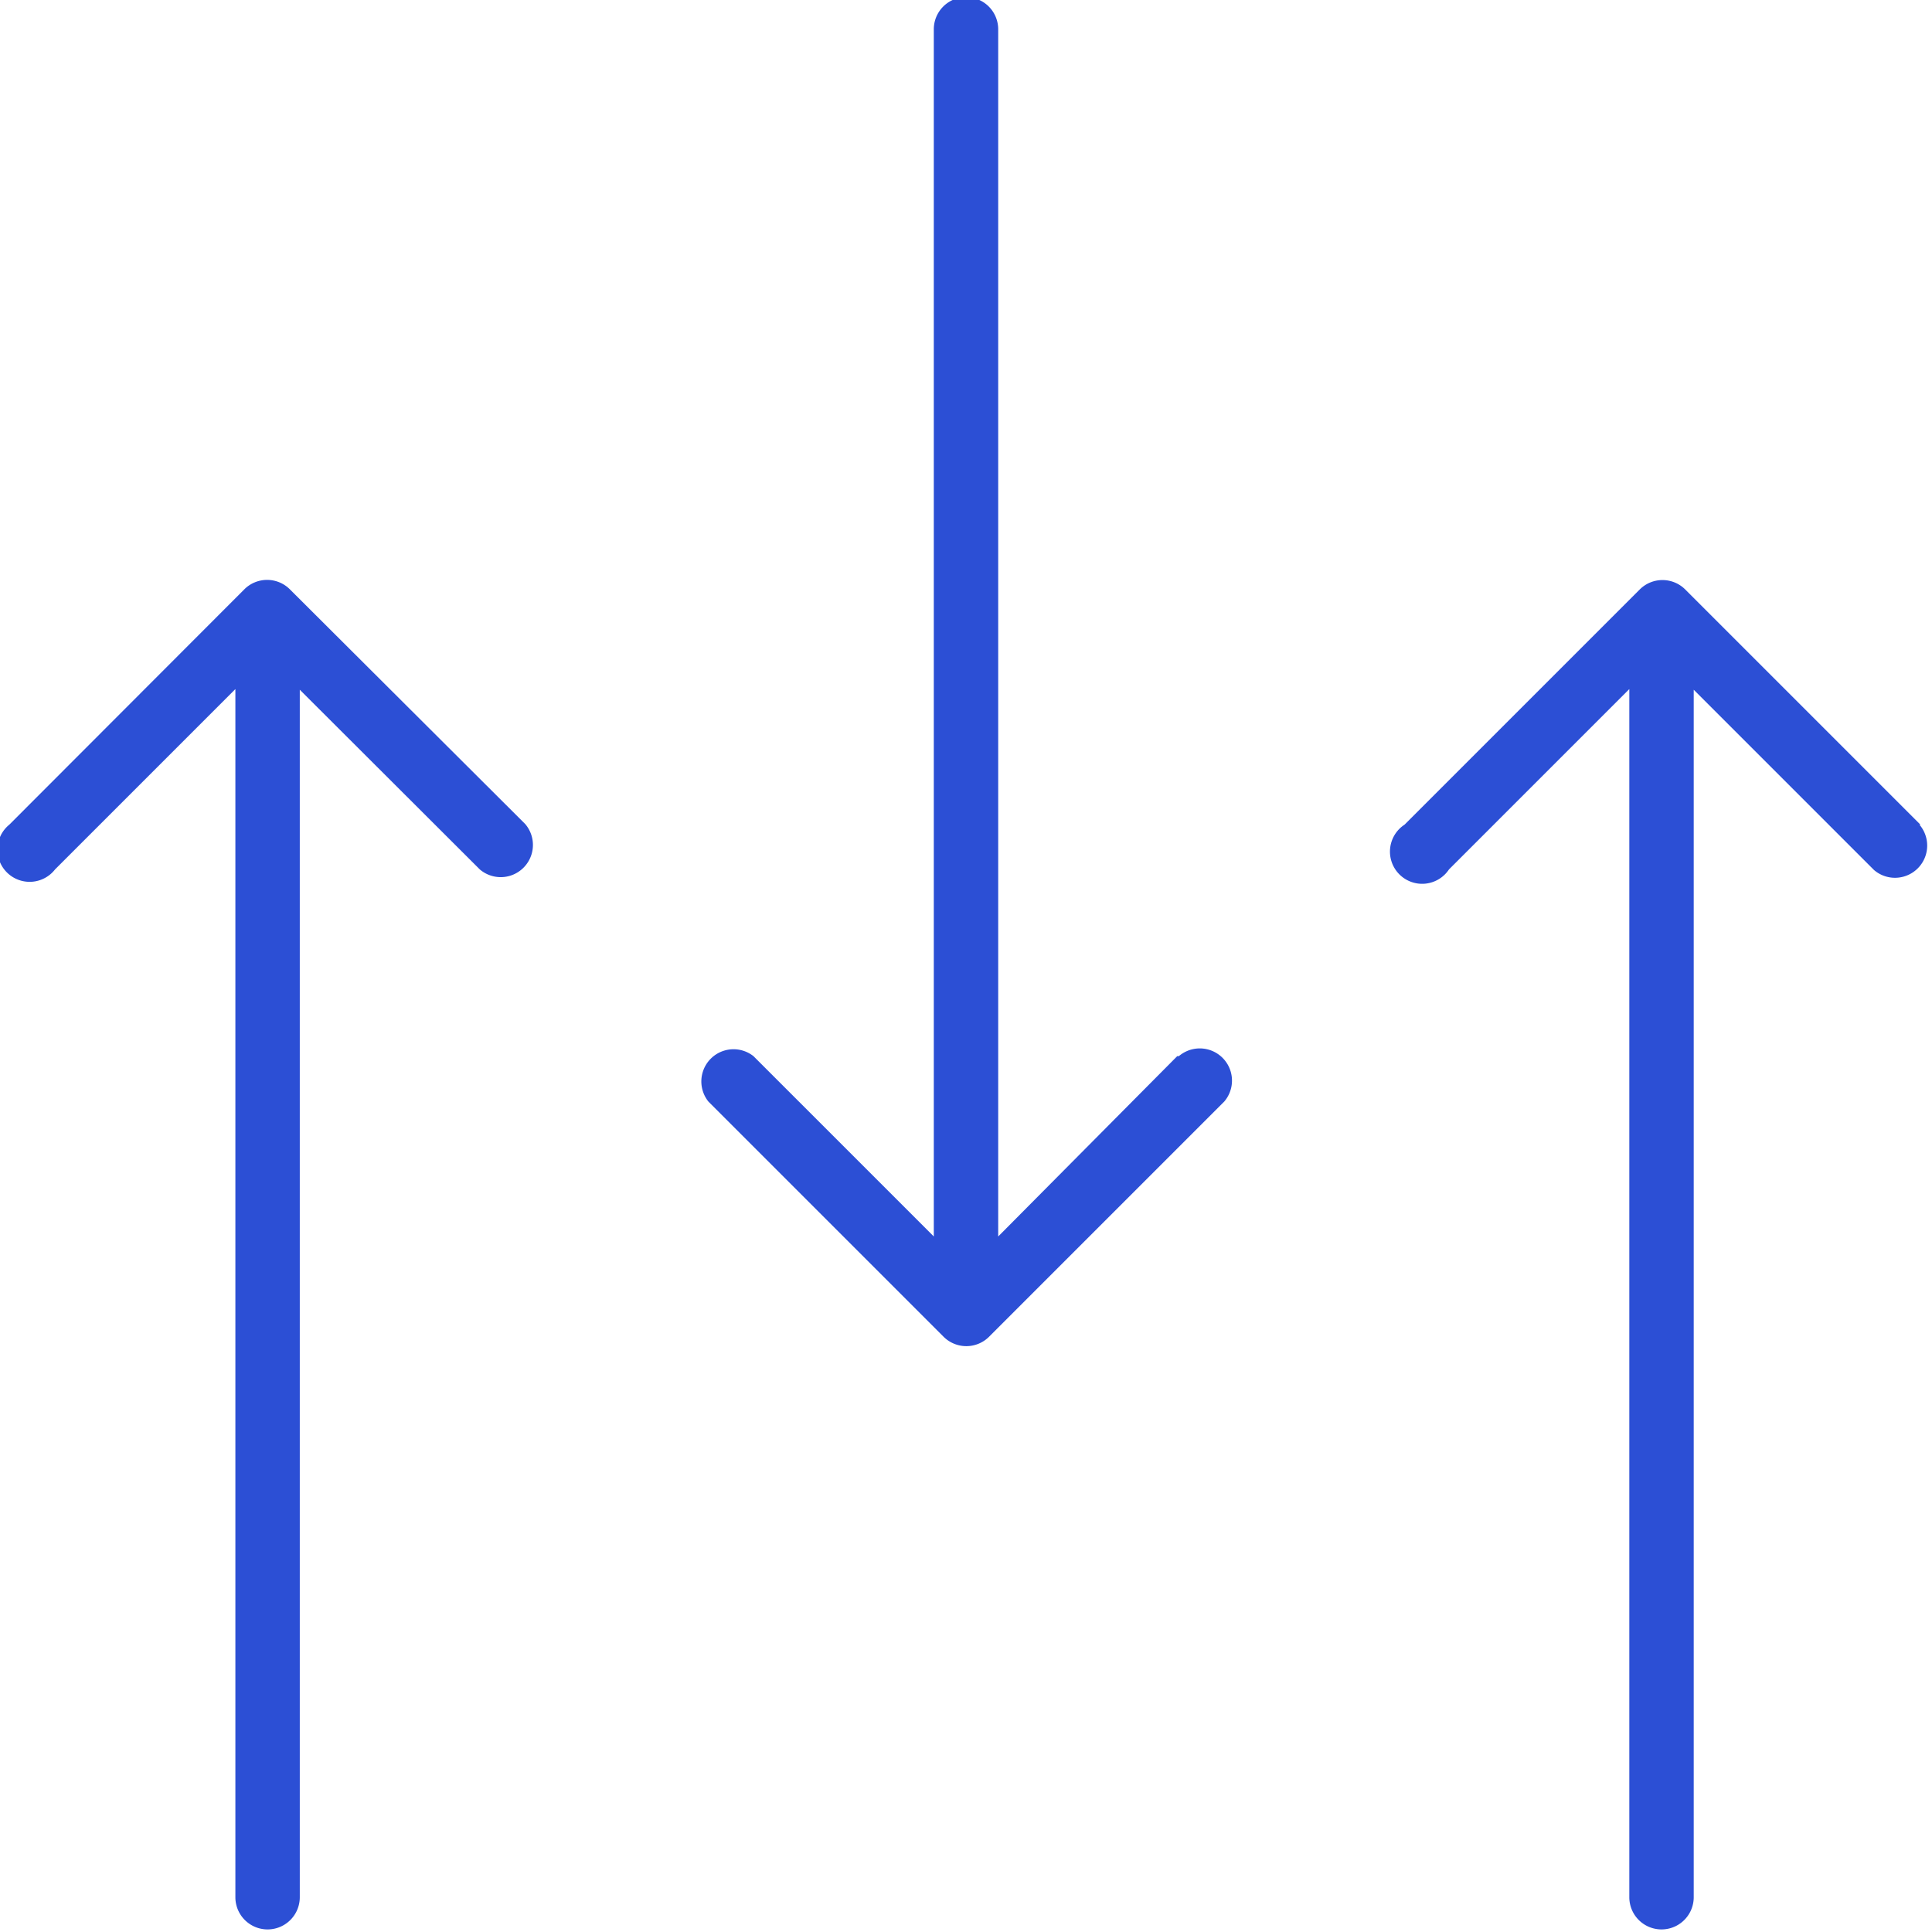
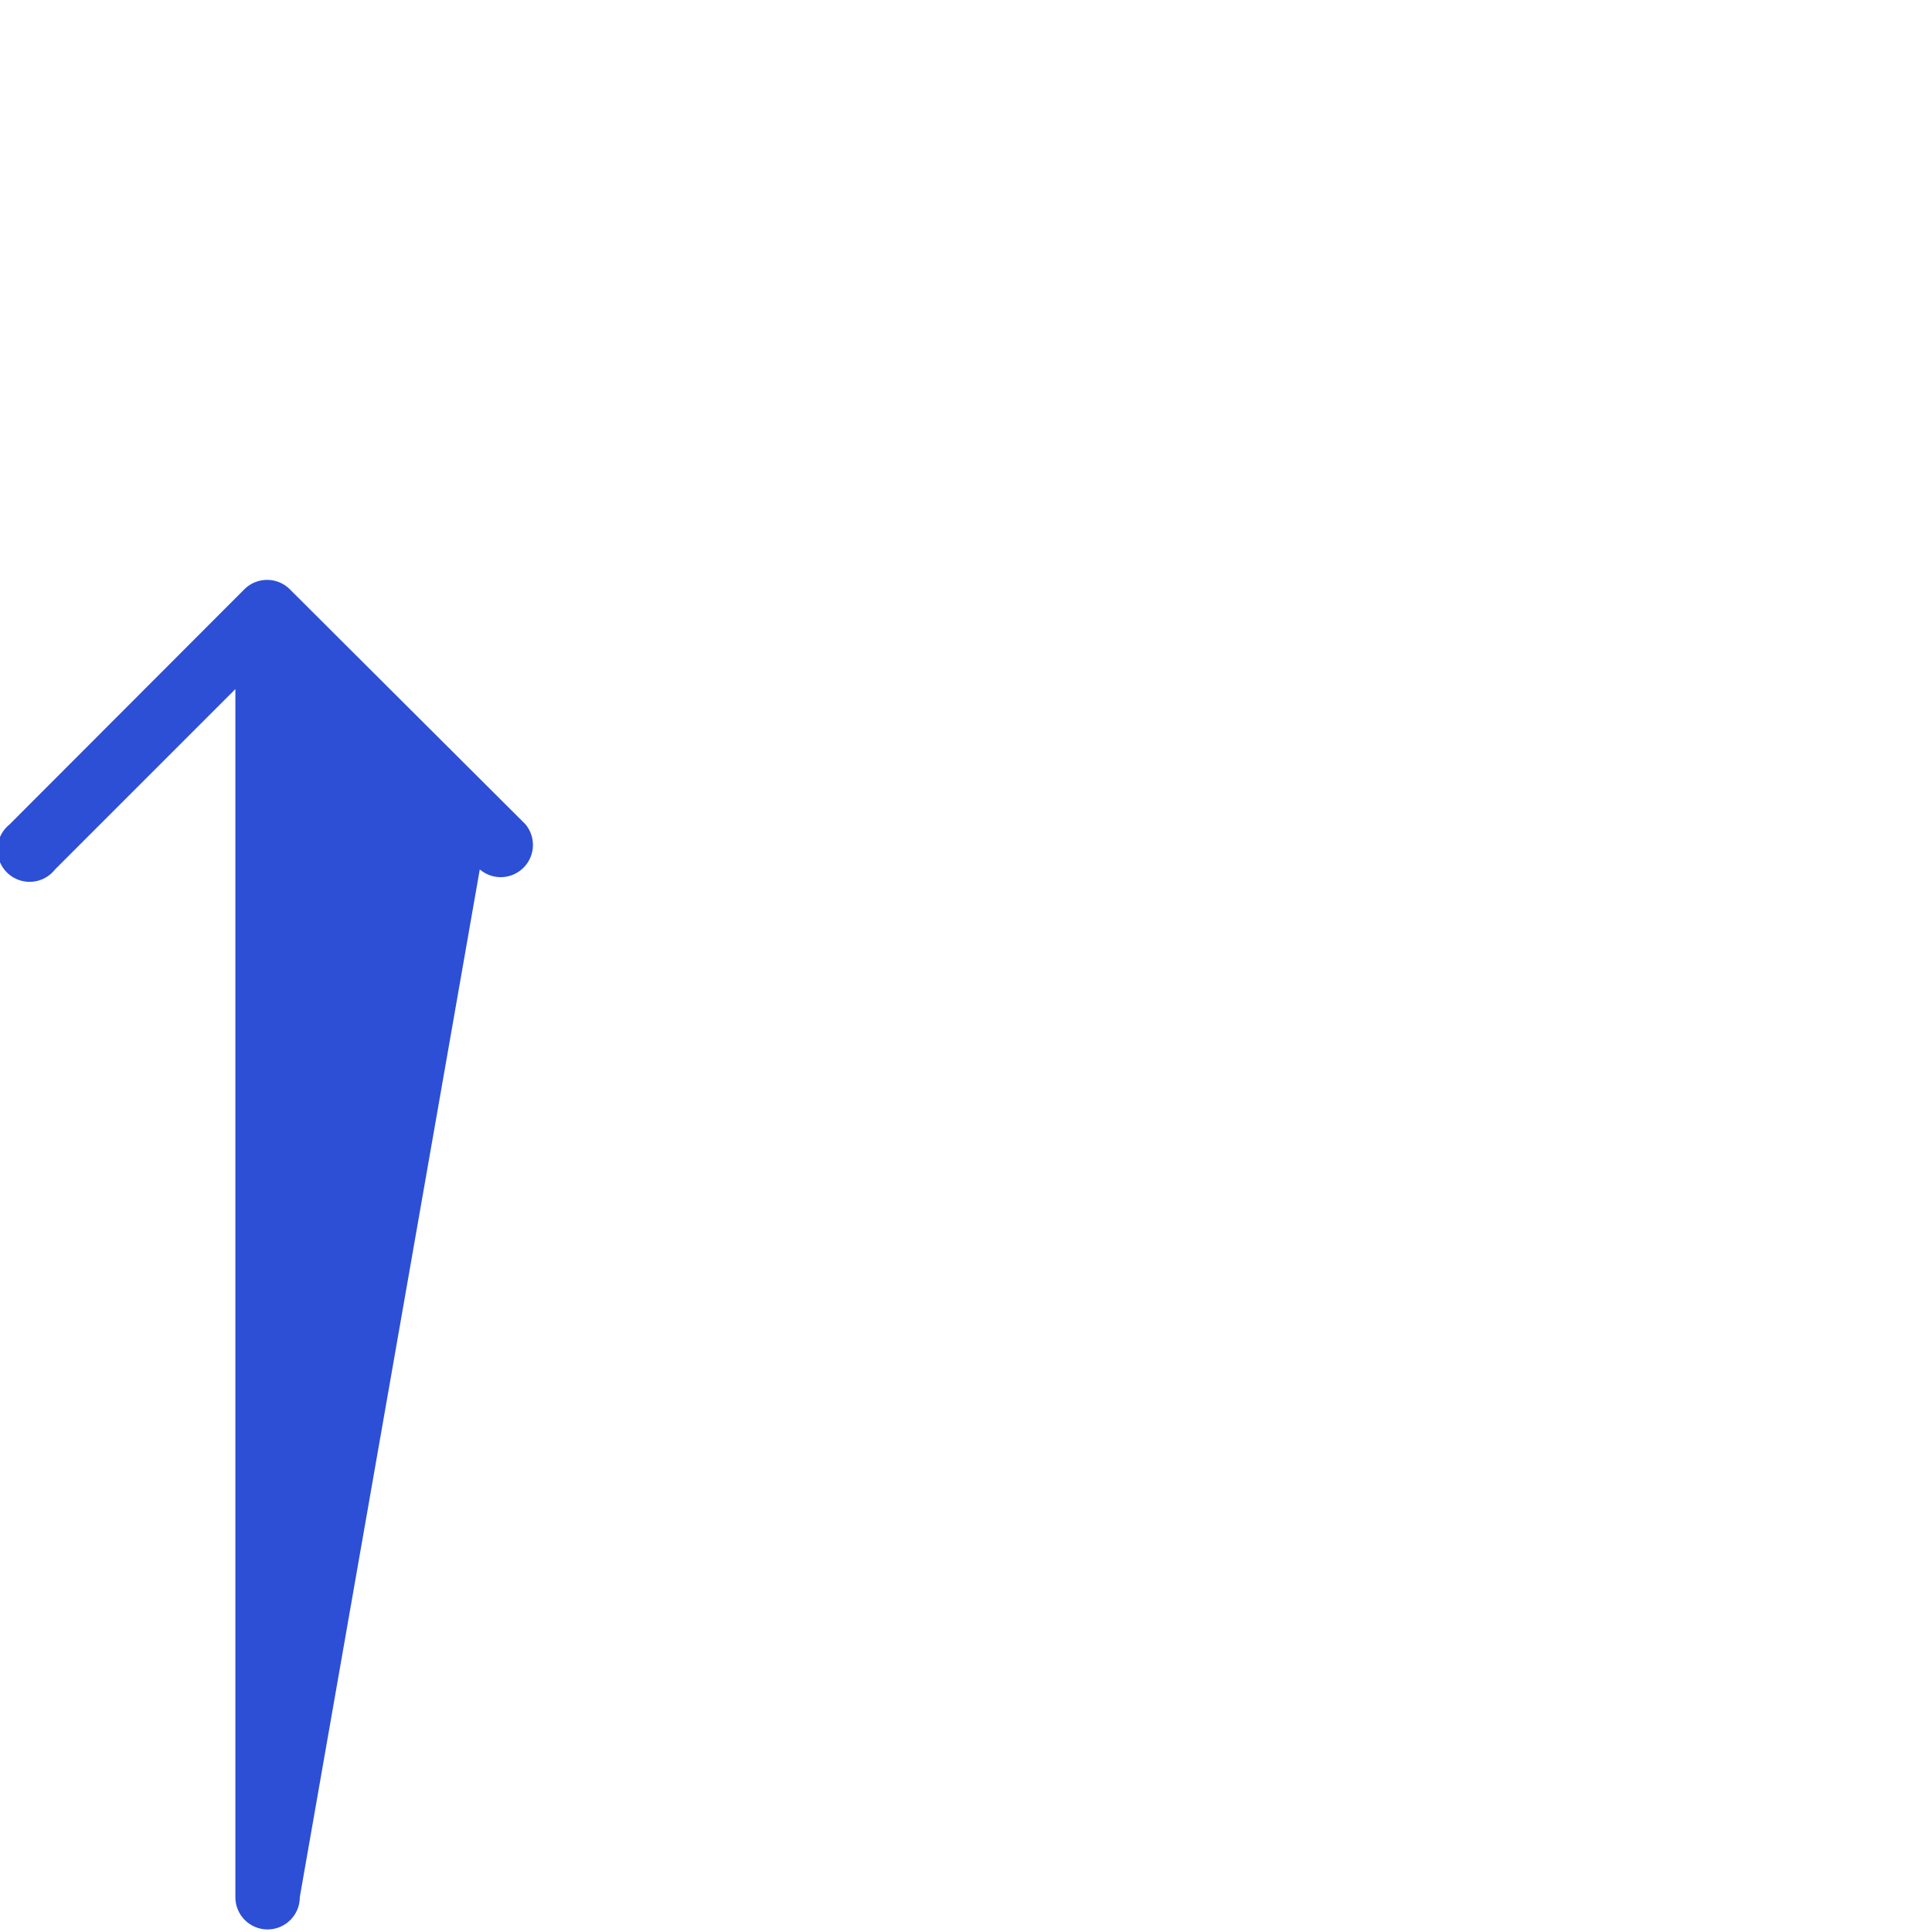
<svg xmlns="http://www.w3.org/2000/svg" id="Laag_1" data-name="Laag 1" viewBox="0 0 60 60">
  <defs>
    <style>.cls-1{fill:#2c4fd5;}</style>
  </defs>
  <title>betrokkenheid</title>
-   <path class="cls-1" d="M59.64,25.61l-7.3-7.3a1,1,0,0,0-1.42,0l-7.3,7.3A1,1,0,1,0,45,27l5.6-5.6V58.92a1,1,0,0,0,2,0V21.42l5.6,5.6a1,1,0,0,0,1.41-1.41Z" />
-   <path class="cls-1" d="M9,18.3a1,1,0,0,0-1.41,0L.29,25.61A1,1,0,1,0,1.71,27l5.6-5.6V58.92a1,1,0,1,0,2,0V21.42L14.9,27a1,1,0,0,0,1.41-1.41Z" />
-   <path class="cls-1" d="M36.56,32.8,31,38.4V.91a1,1,0,0,0-2,0V38.4l-5.6-5.6A1,1,0,0,0,22,34.21l7.3,7.3a1,1,0,0,0,1.42,0l7.3-7.3a1,1,0,0,0-1.41-1.41Z" />
+   <path class="cls-1" d="M9,18.3a1,1,0,0,0-1.41,0L.29,25.61A1,1,0,1,0,1.71,27l5.6-5.6V58.92a1,1,0,1,0,2,0L14.9,27a1,1,0,0,0,1.41-1.41Z" />
</svg>